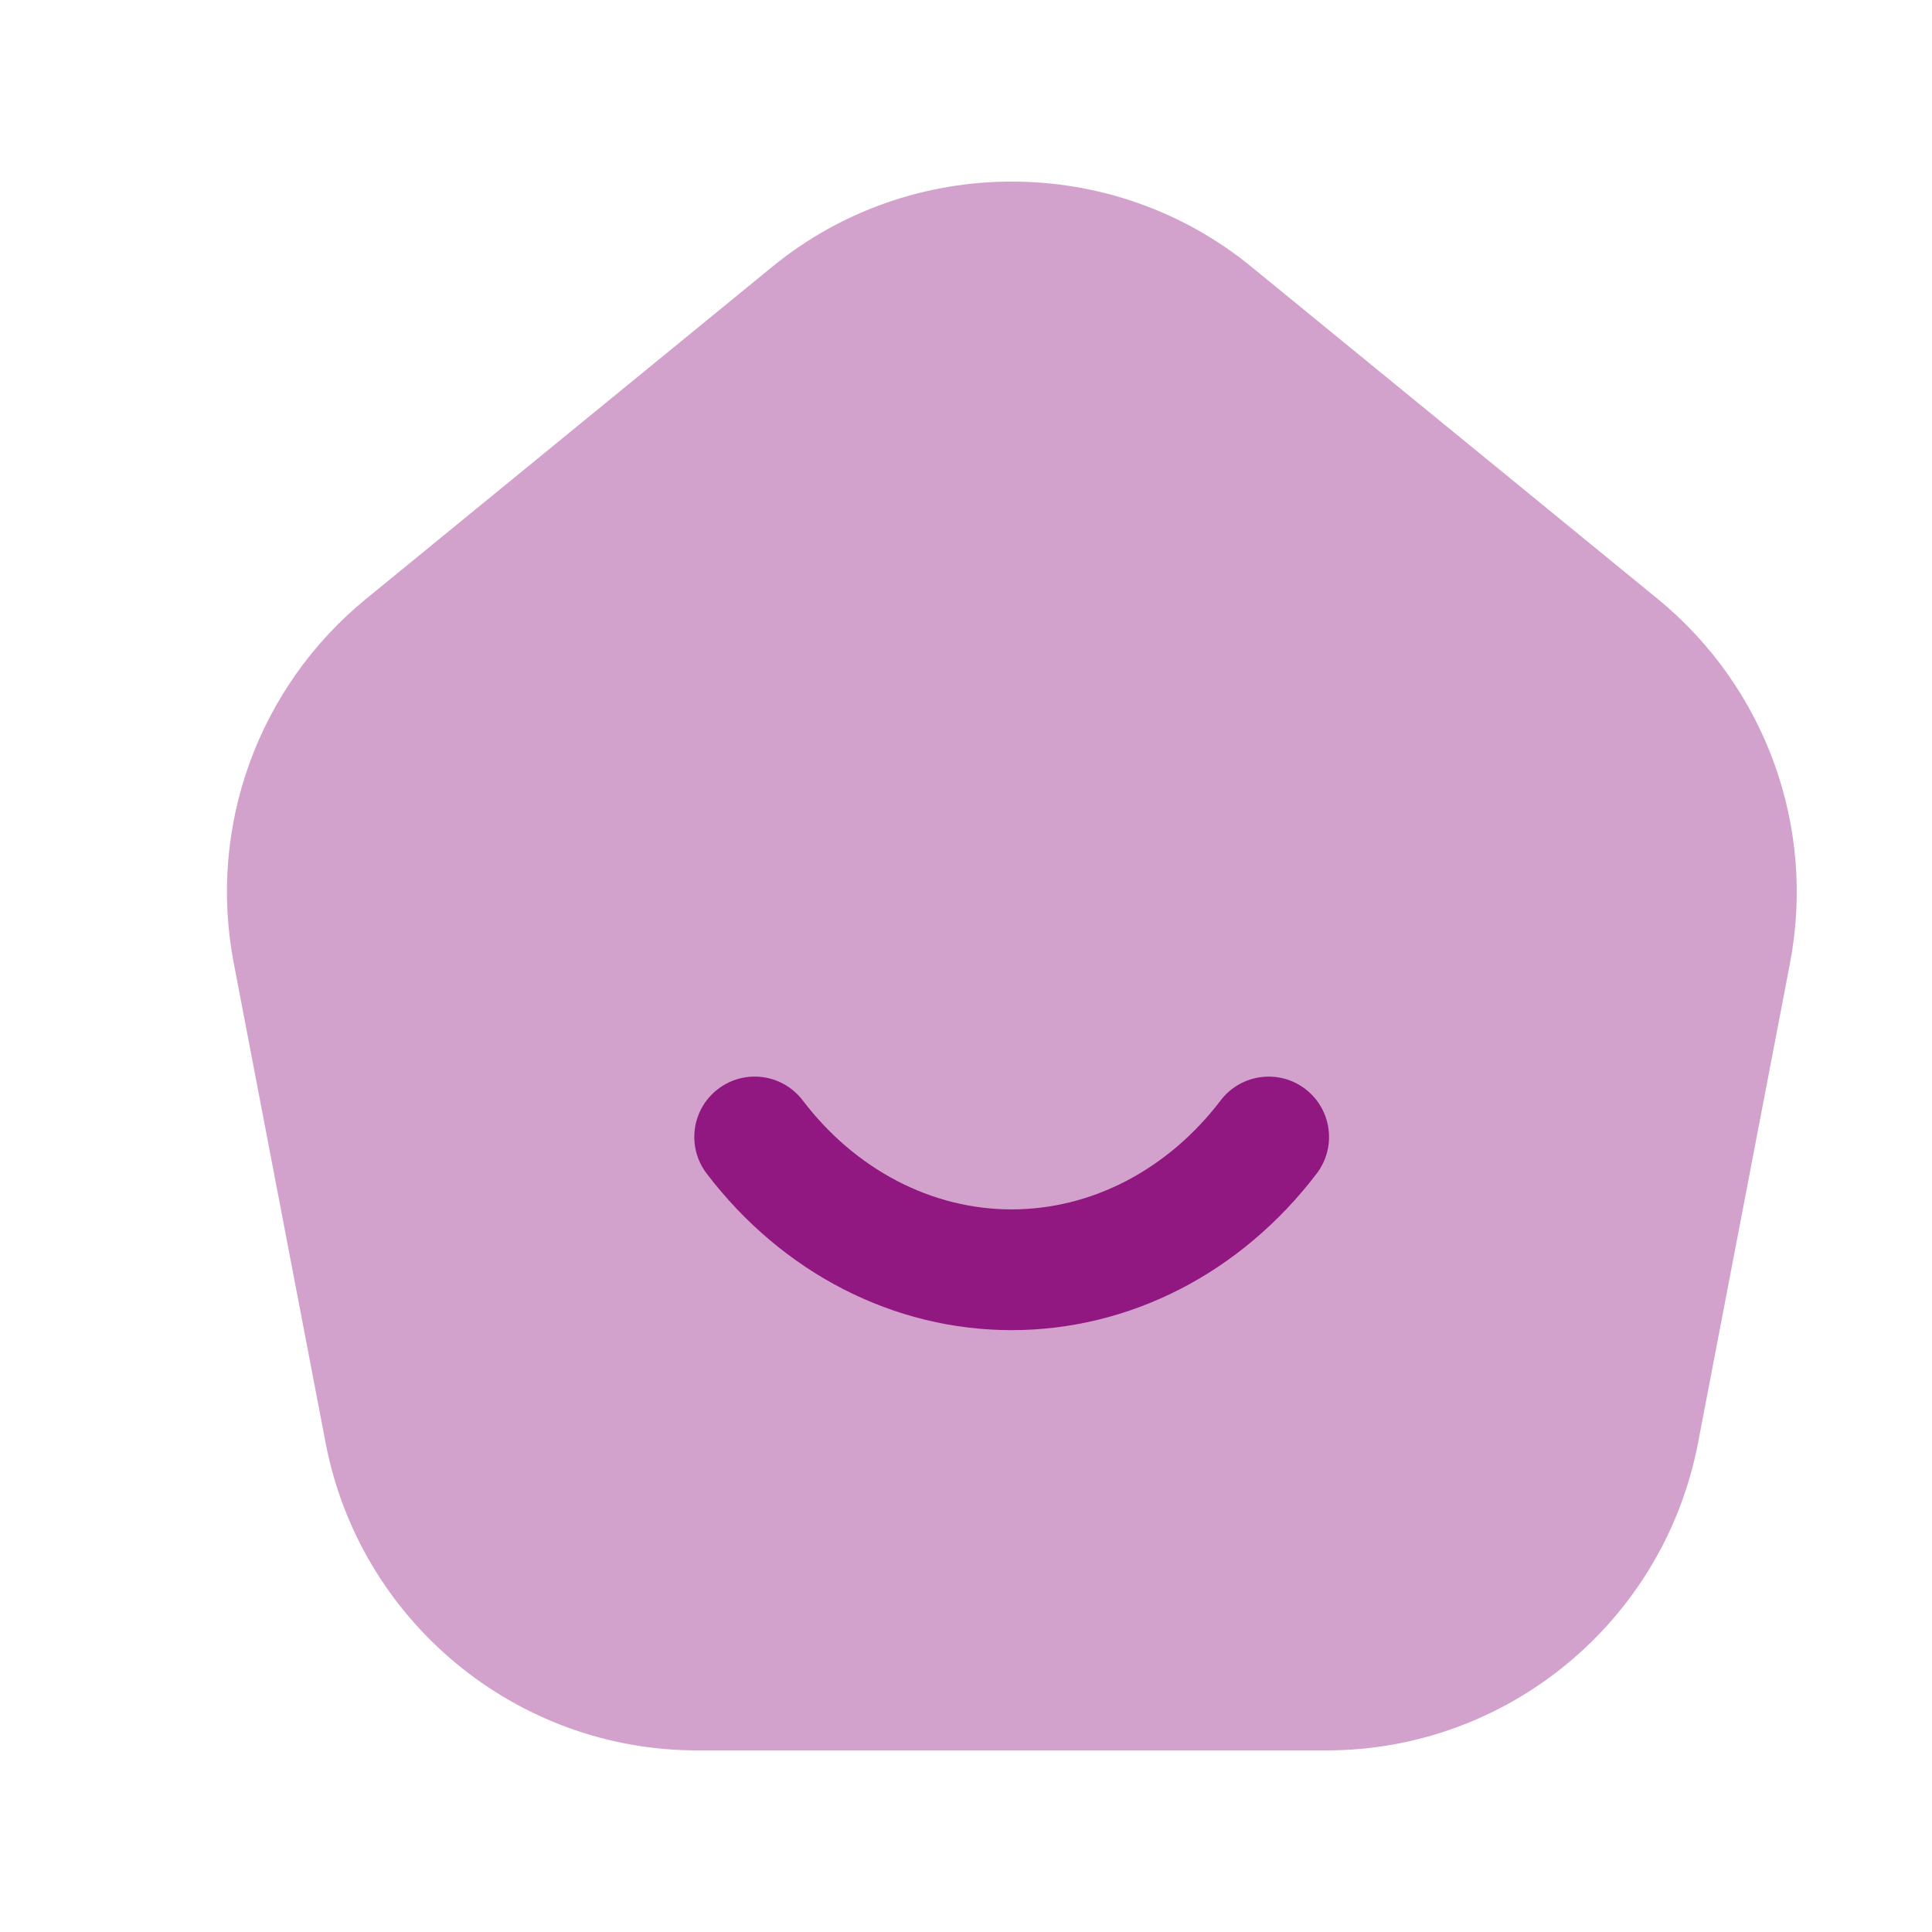
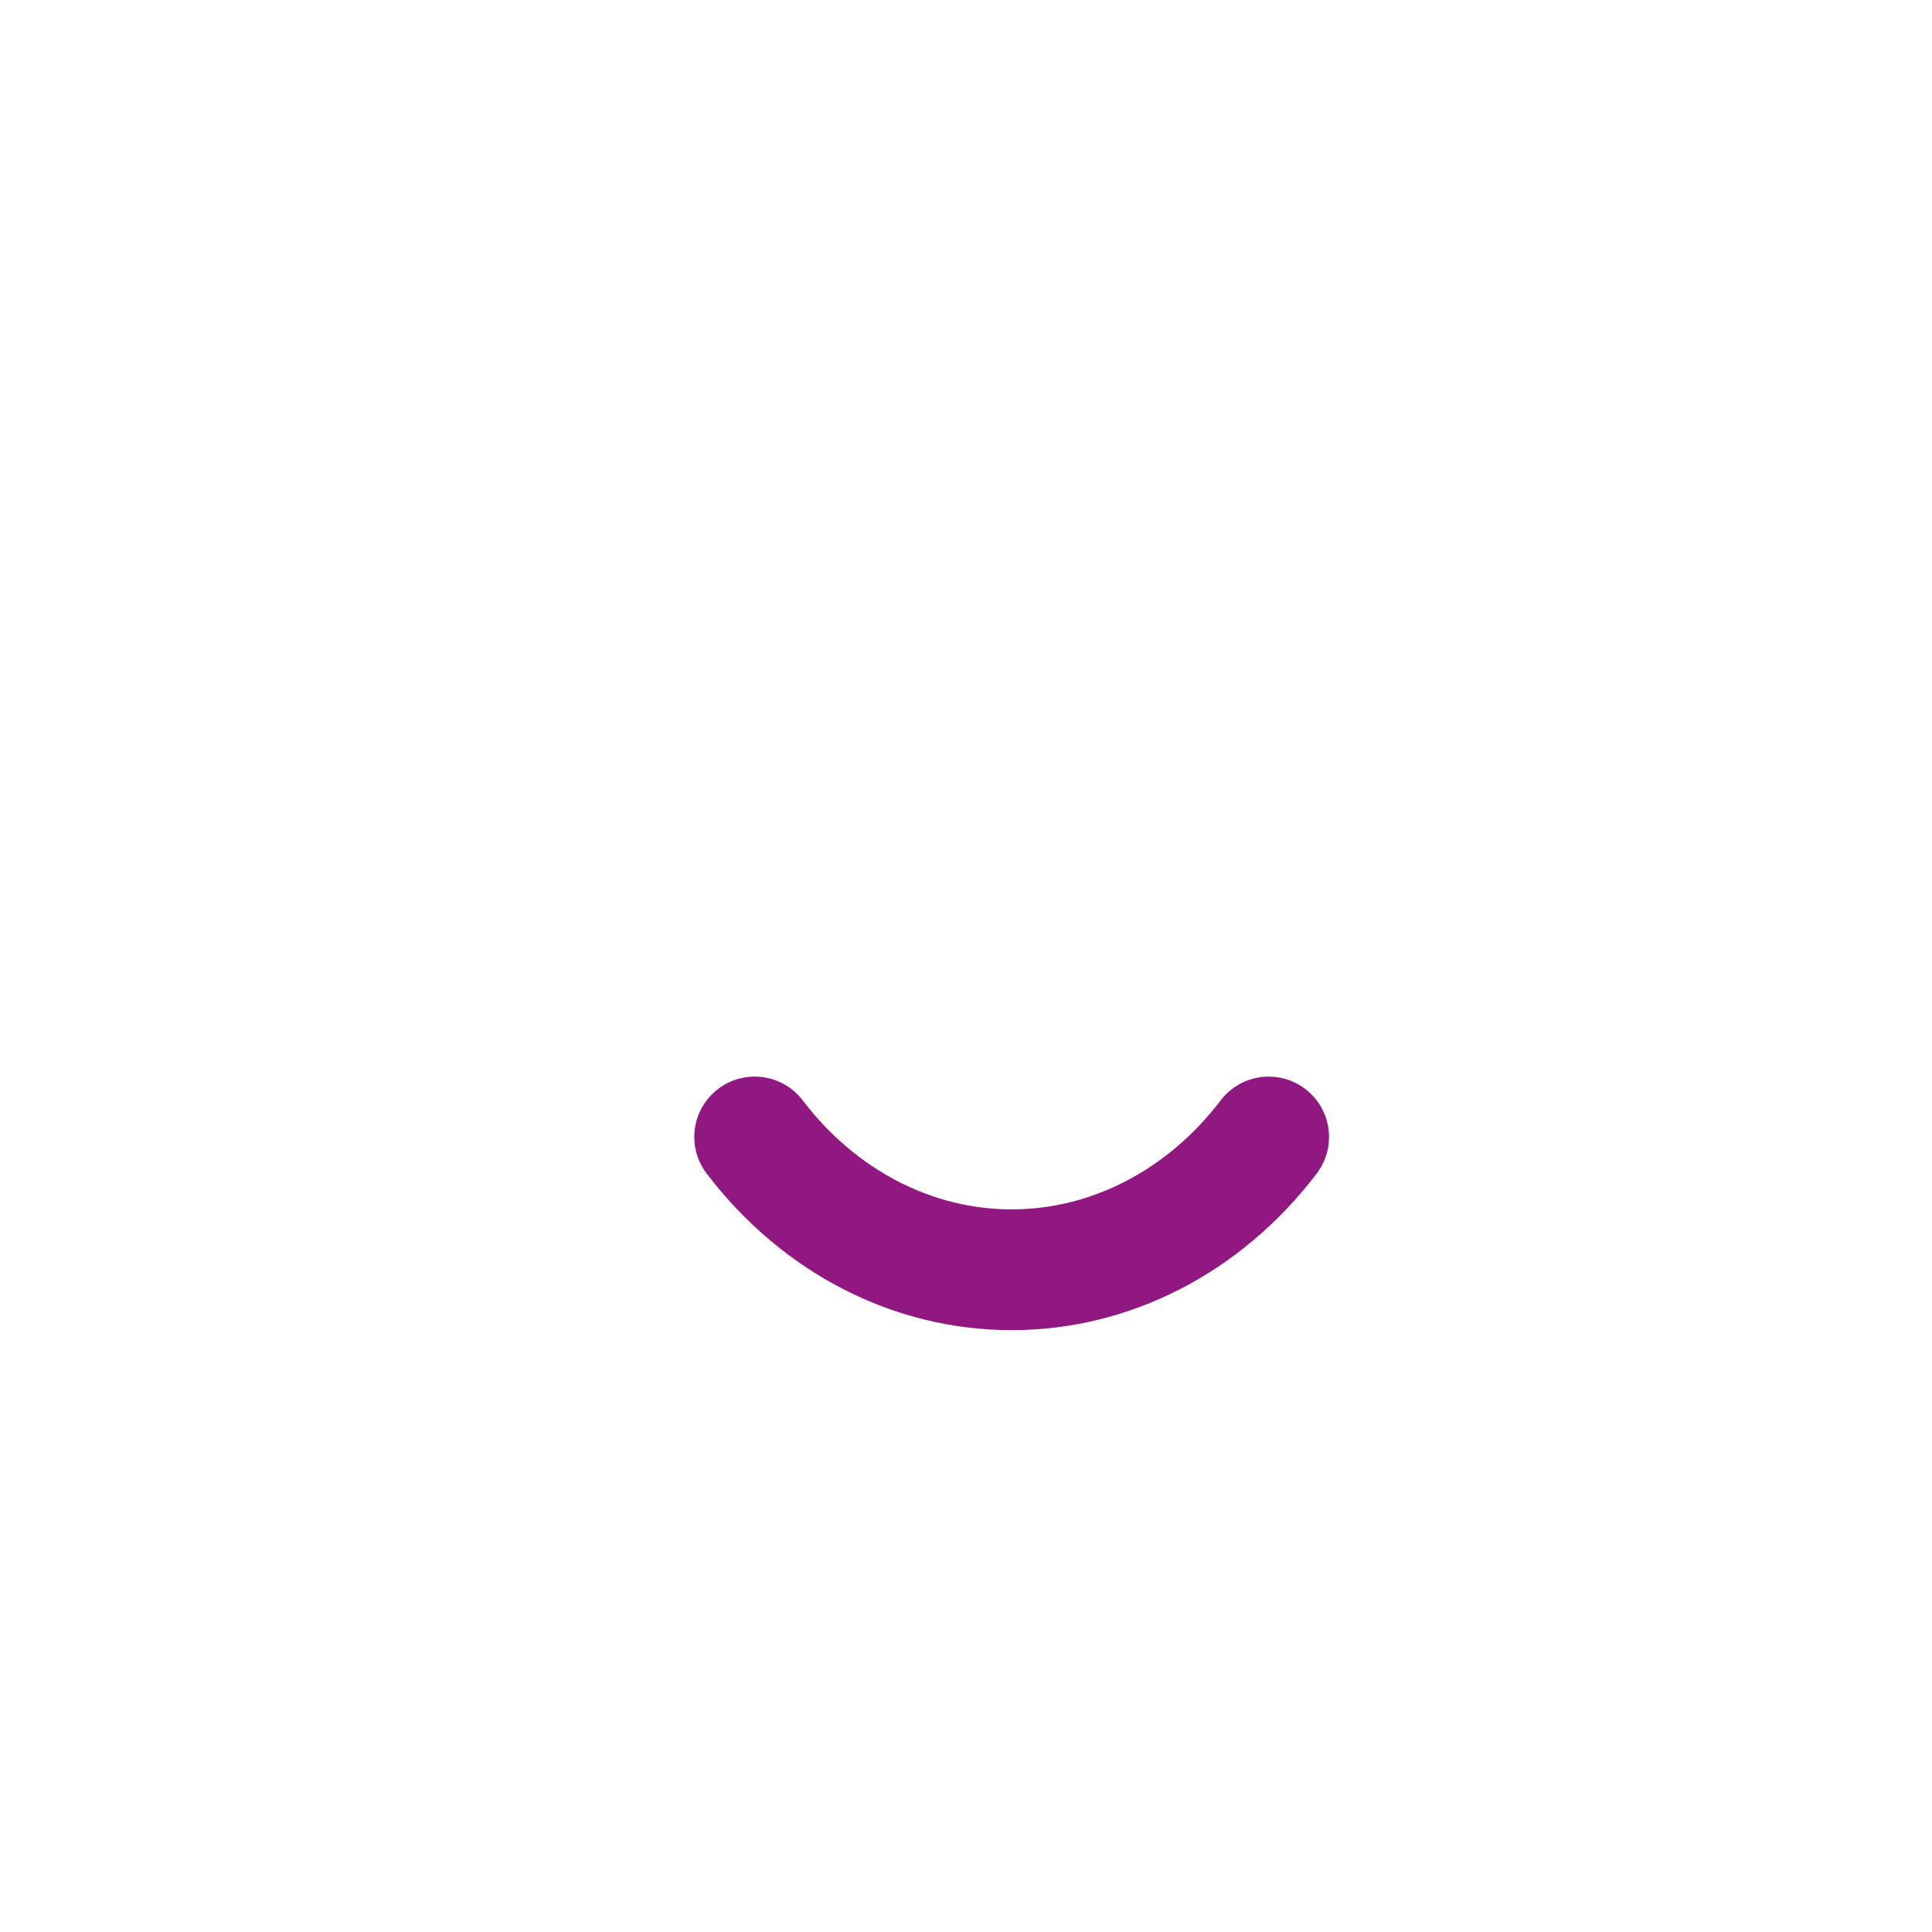
<svg xmlns="http://www.w3.org/2000/svg" width="48" height="48" viewBox="0 0 48 48" fill="none">
-   <path opacity="0.4" fill-rule="evenodd" clip-rule="evenodd" d="M41.193 14.886L31.088 6.626C27.64 3.806 22.634 3.806 19.189 6.626L9.082 14.889C6.41 17.081 5.156 20.546 5.808 23.93L8.09 35.85C8.938 40.276 12.82 43.488 17.317 43.488H32.961C37.461 43.488 41.339 40.276 42.187 35.85L44.472 23.93C45.12 20.544 43.867 17.081 41.193 14.886Z" fill="#911881" />
  <path fill-rule="evenodd" clip-rule="evenodd" d="M32.713 29.157C30.829 31.629 28.067 33.047 25.133 33.047C22.203 33.047 19.441 31.629 17.557 29.157C17.055 28.497 17.181 27.557 17.841 27.055C18.501 26.553 19.441 26.679 19.943 27.339C21.255 29.061 23.147 30.047 25.133 30.047C27.123 30.047 29.015 29.061 30.327 27.339C30.829 26.681 31.769 26.553 32.429 27.055C33.087 27.557 33.215 28.497 32.713 29.157Z" fill="#911881" />
</svg>